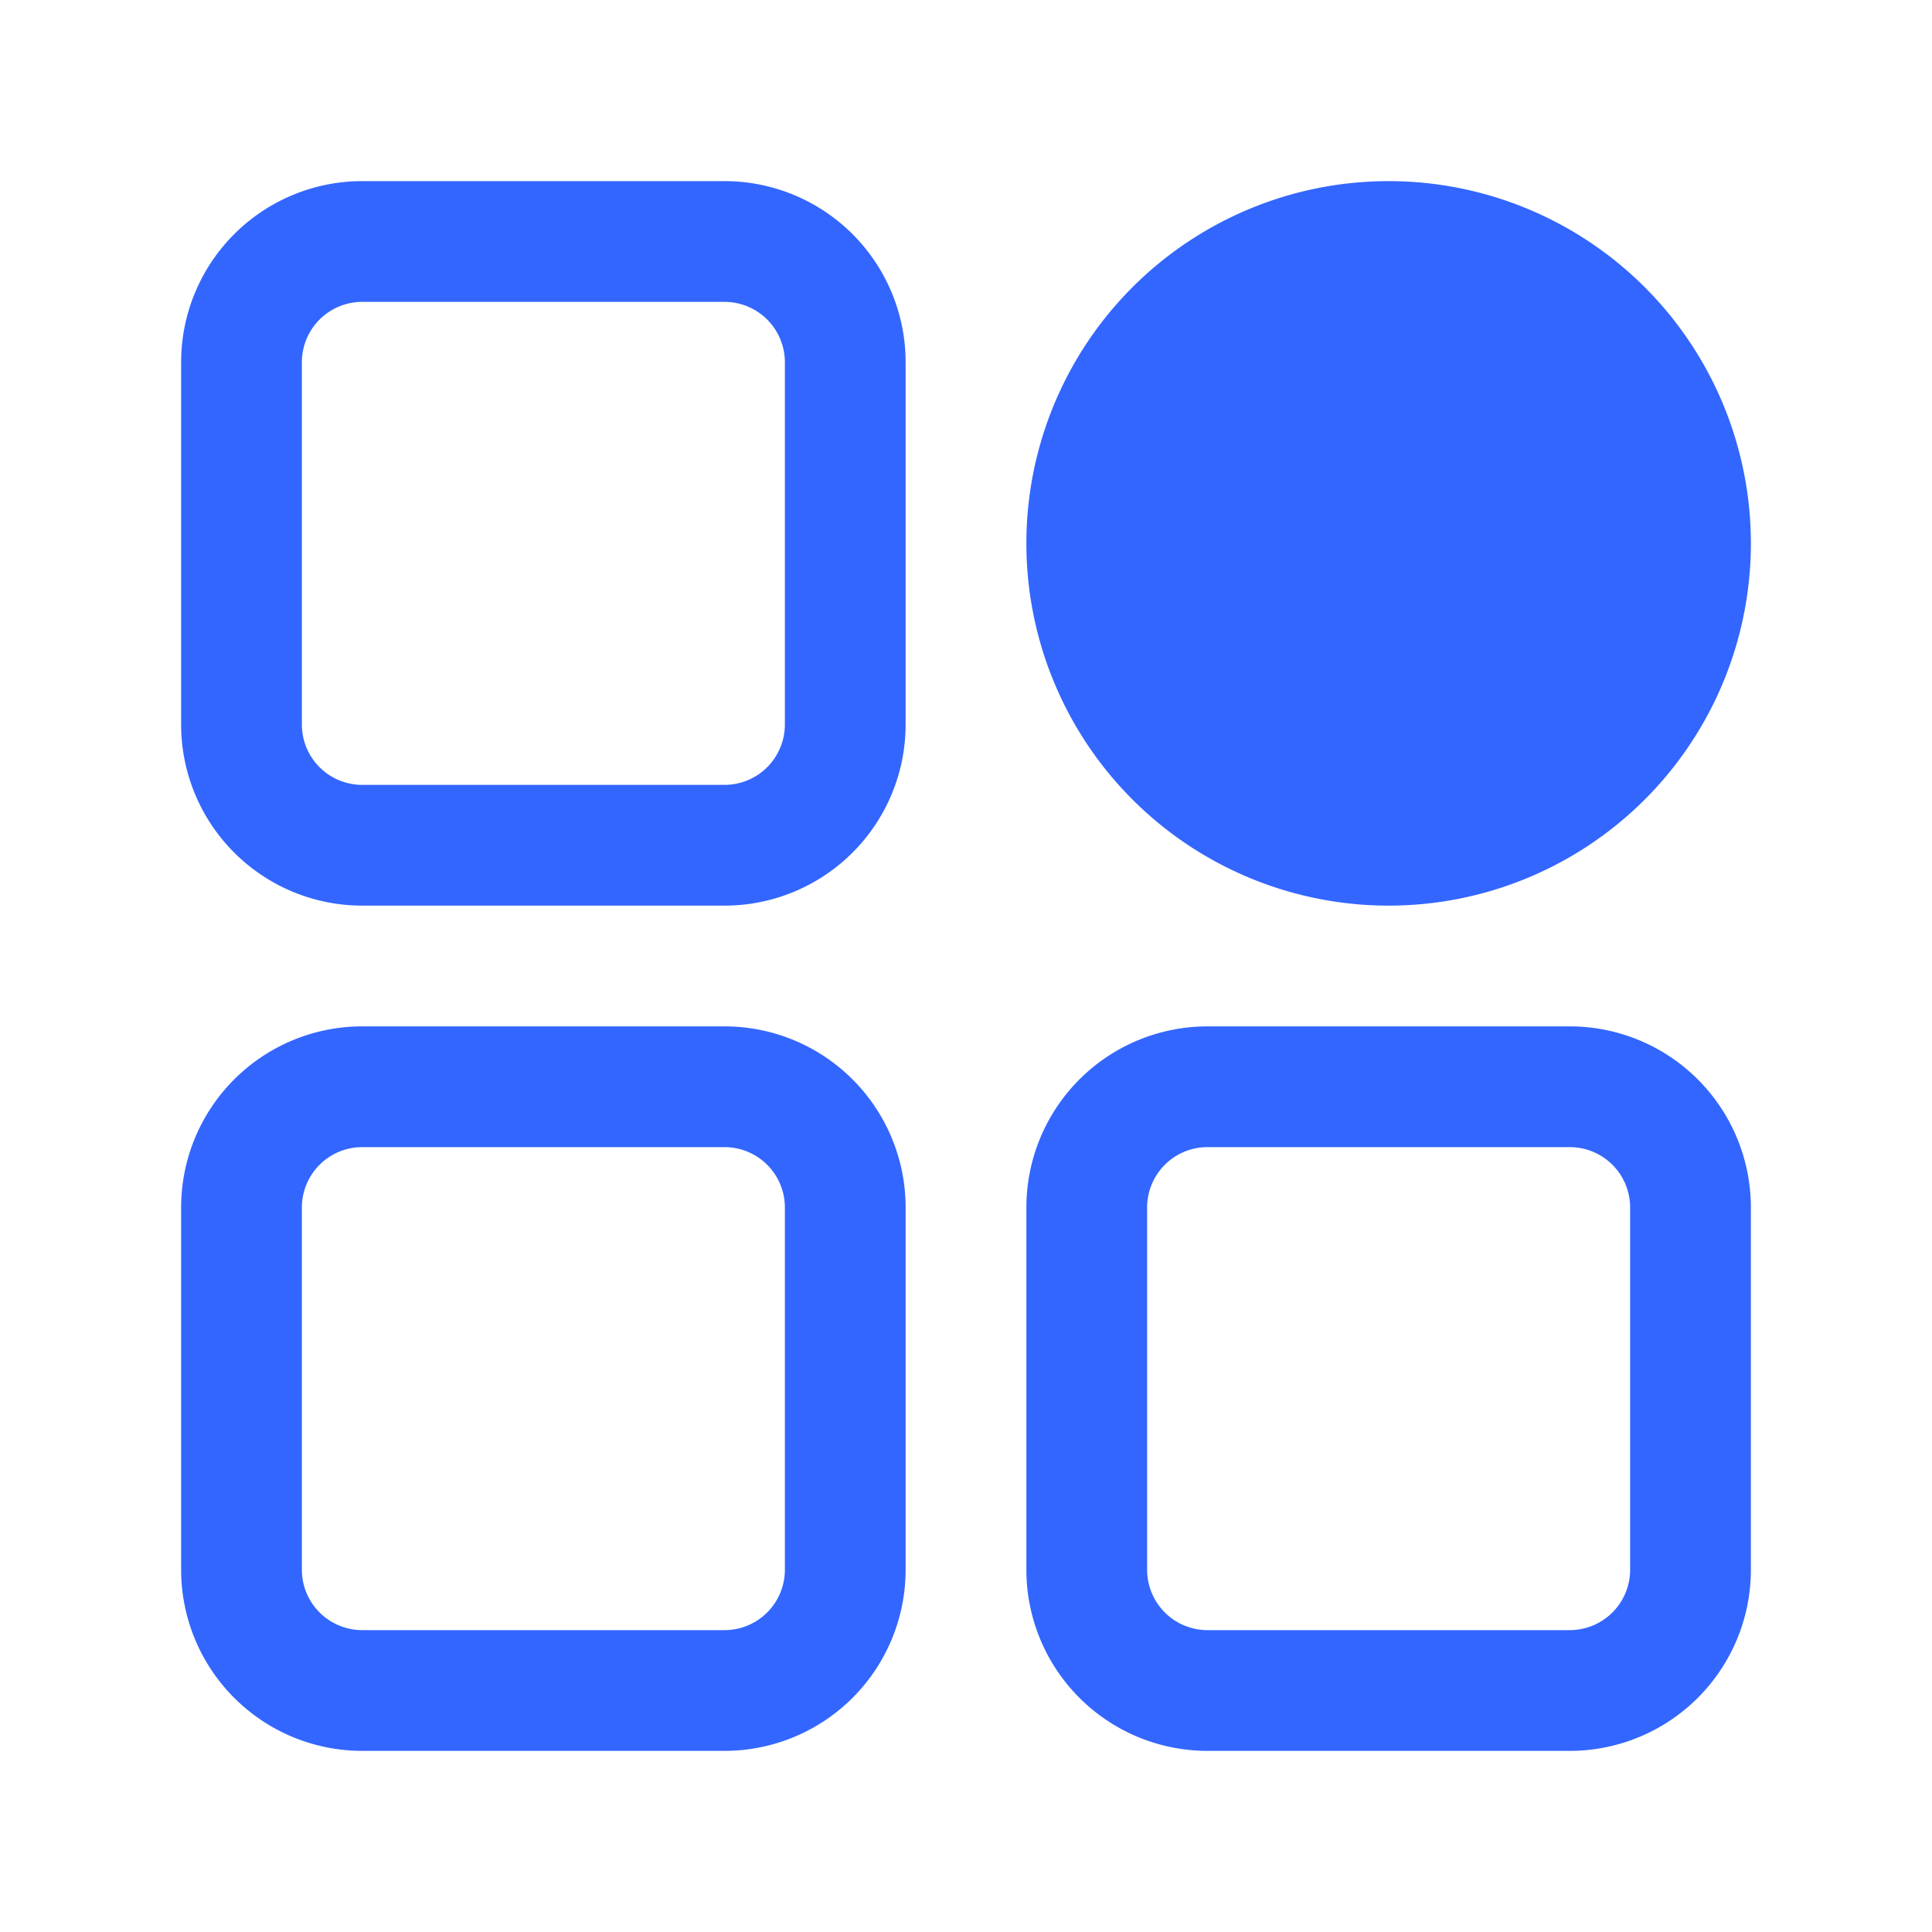
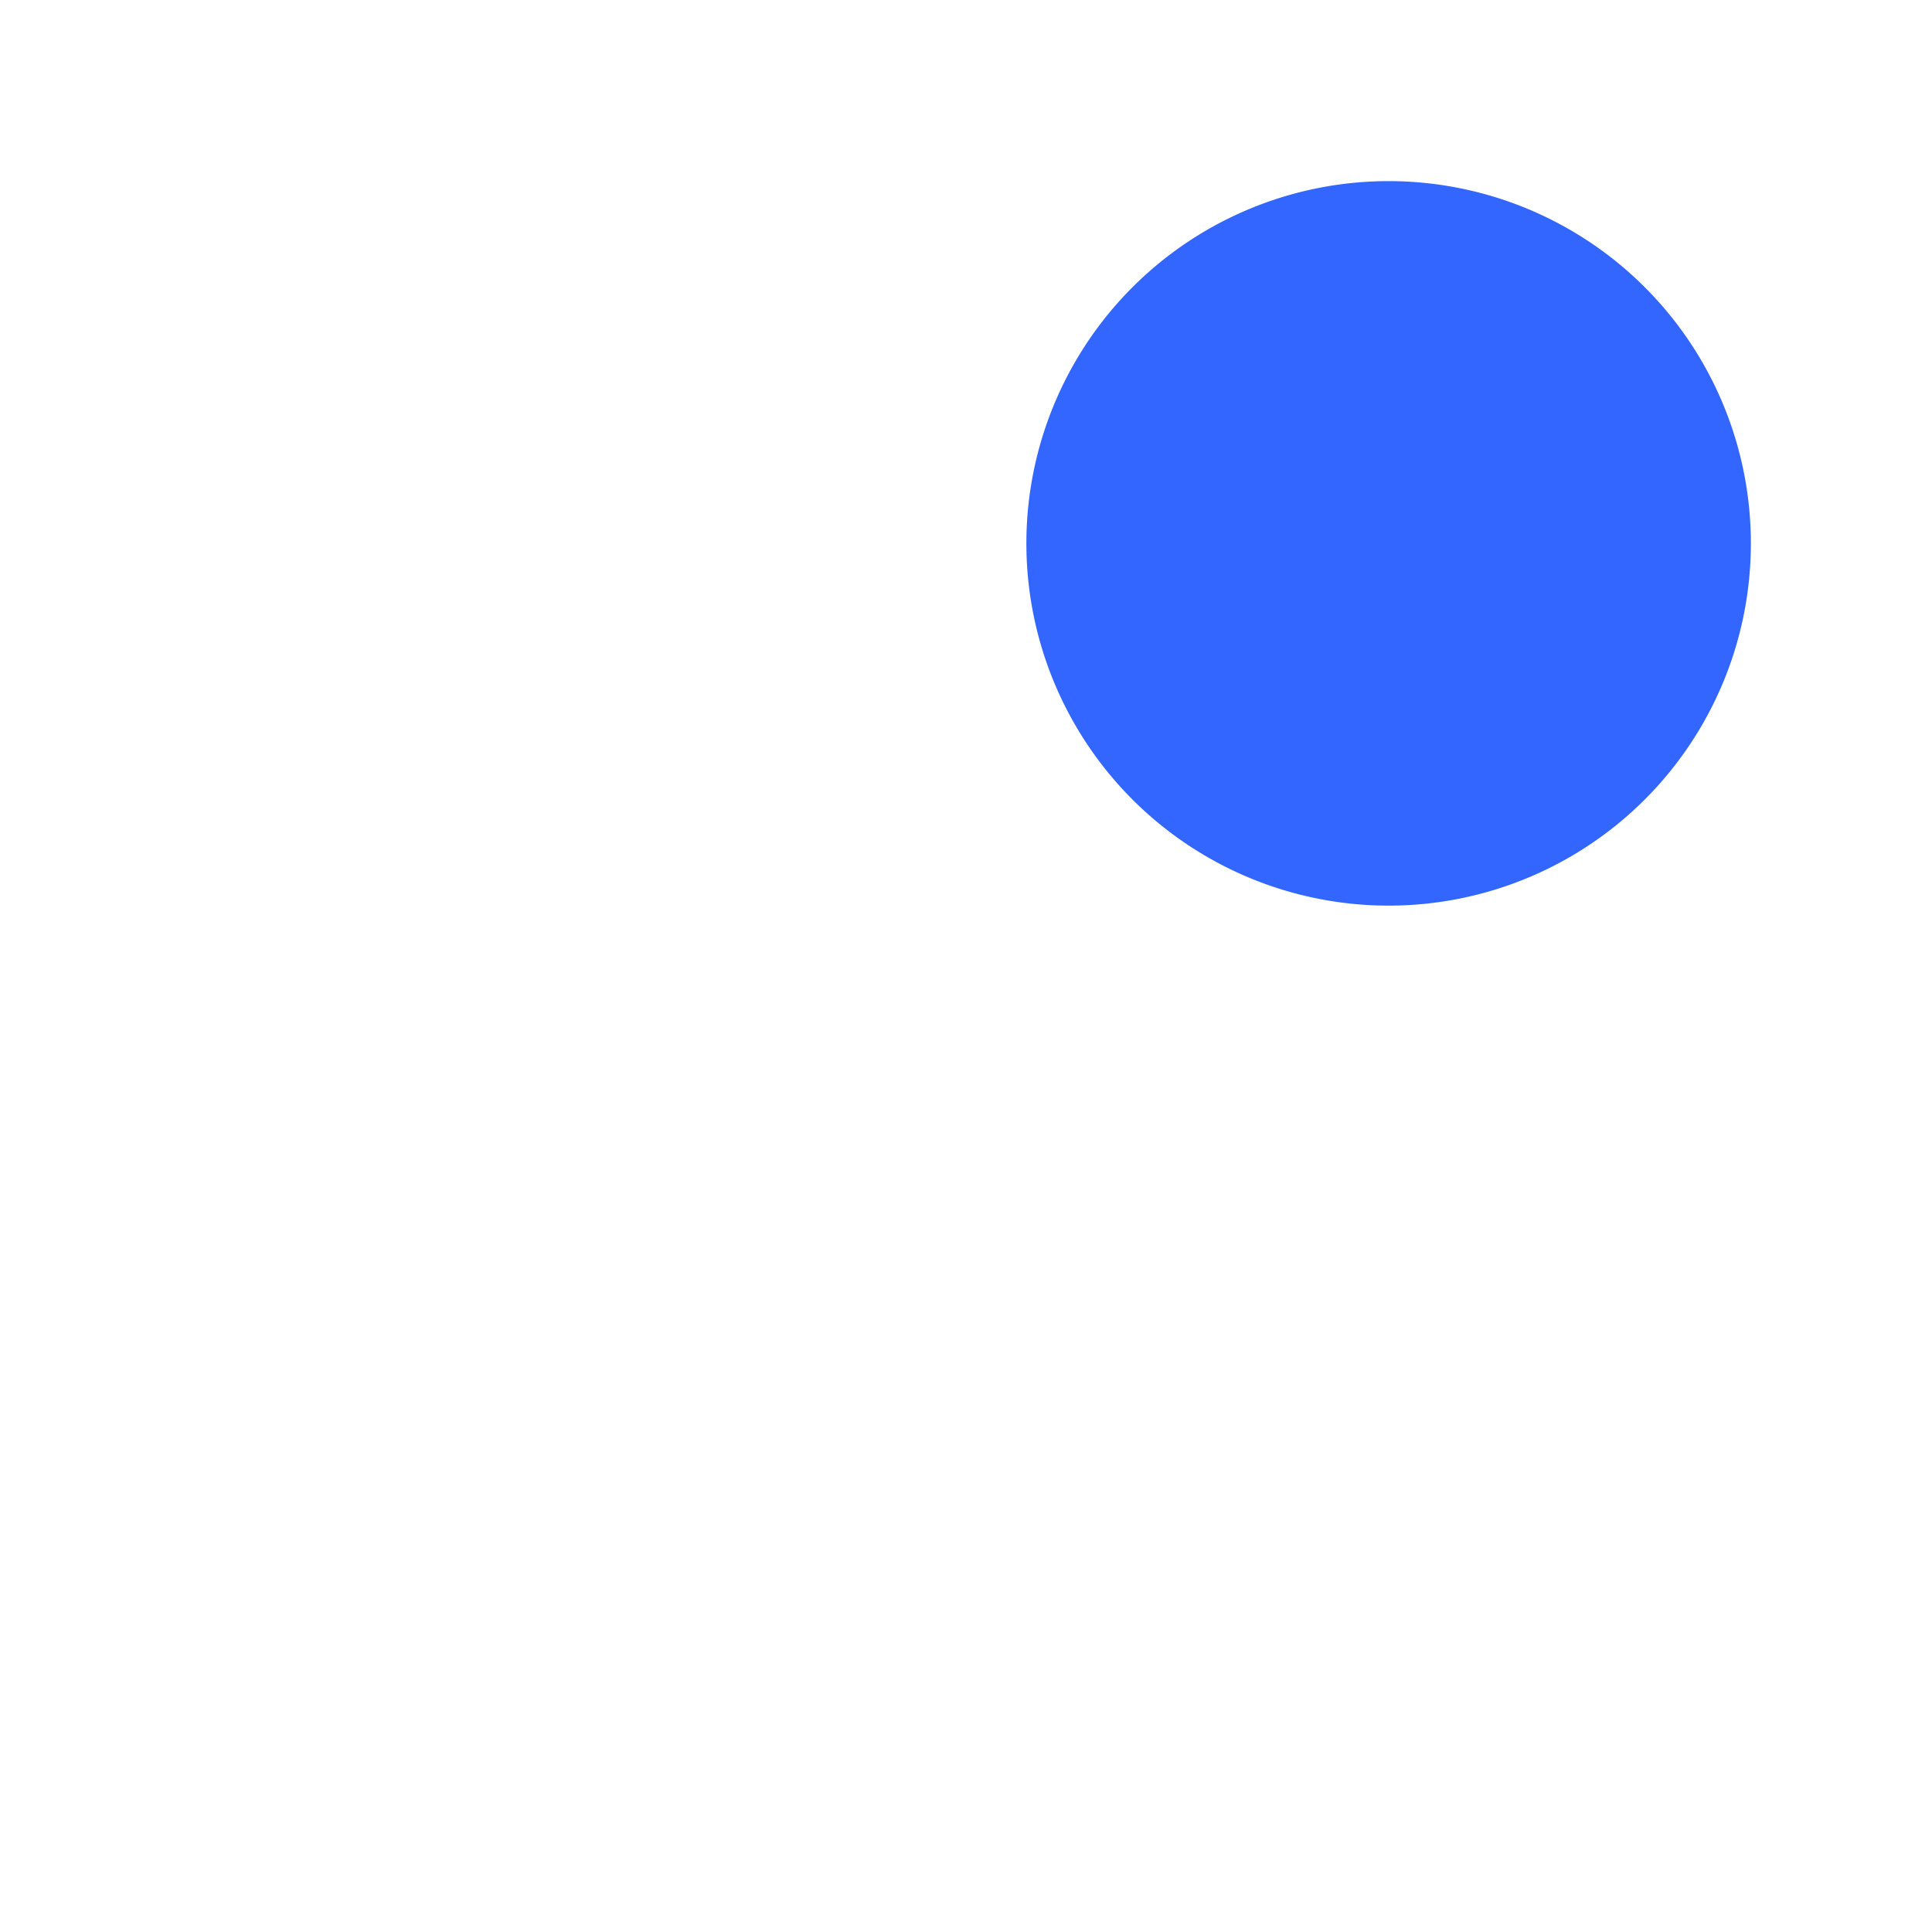
<svg xmlns="http://www.w3.org/2000/svg" t="1722822217503" class="icon" viewBox="0 0 1024 1024" version="1.1" p-id="4556" width="130" height="130">
-   <path d="M384 96H192a96 96 0 0 0-96 96v192a96 96 0 0 0 96 96h192a96 96 0 0 0 96-96V192a96 96 0 0 0-96-96z m32 288a32 32 0 0 1-32 32H192a32 32 0 0 1-32-32V192a32 32 0 0 1 32-32h192a32 32 0 0 1 32 32v192zM384 544H192a96 96 0 0 0-96 96v192a96 96 0 0 0 96 96h192a96 96 0 0 0 96-96v-192a96 96 0 0 0-96-96z m32 288a32 32 0 0 1-32 32H192a32 32 0 0 1-32-32v-192a32 32 0 0 1 32-32h192a32 32 0 0 1 32 32v192zM832 544h-192a96 96 0 0 0-96 96v192a96 96 0 0 0 96 96h192a96 96 0 0 0 96-96v-192a96 96 0 0 0-96-96z m32 288a32 32 0 0 1-32 32h-192a32 32 0 0 1-32-32v-192a32 32 0 0 1 32-32h192a32 32 0 0 1 32 32v192z" p-id="4557" fill="#3366ff" />
  <path d="M736 288m-192 0a192 192 0 1 0 384 0 192 192 0 1 0-384 0Z" p-id="4558" fill="#3366ff" />
</svg>